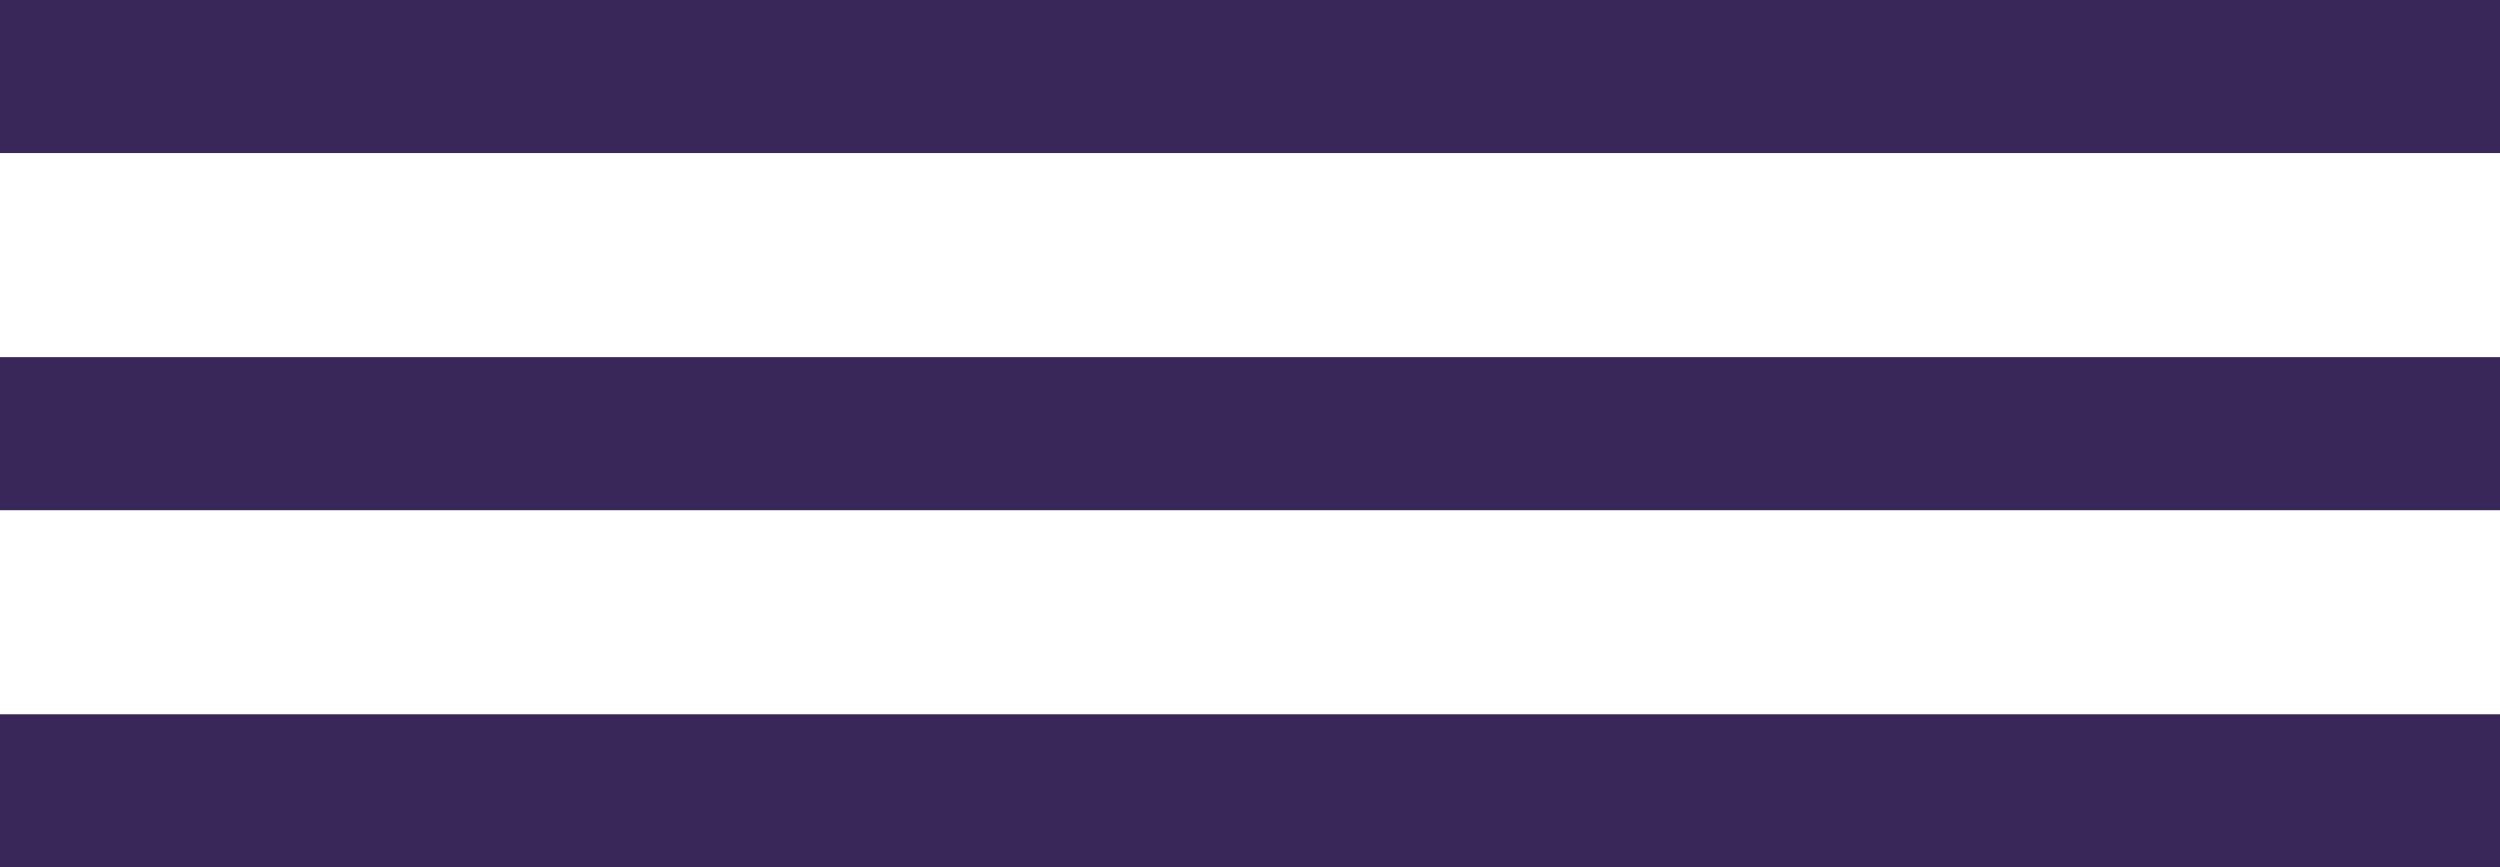
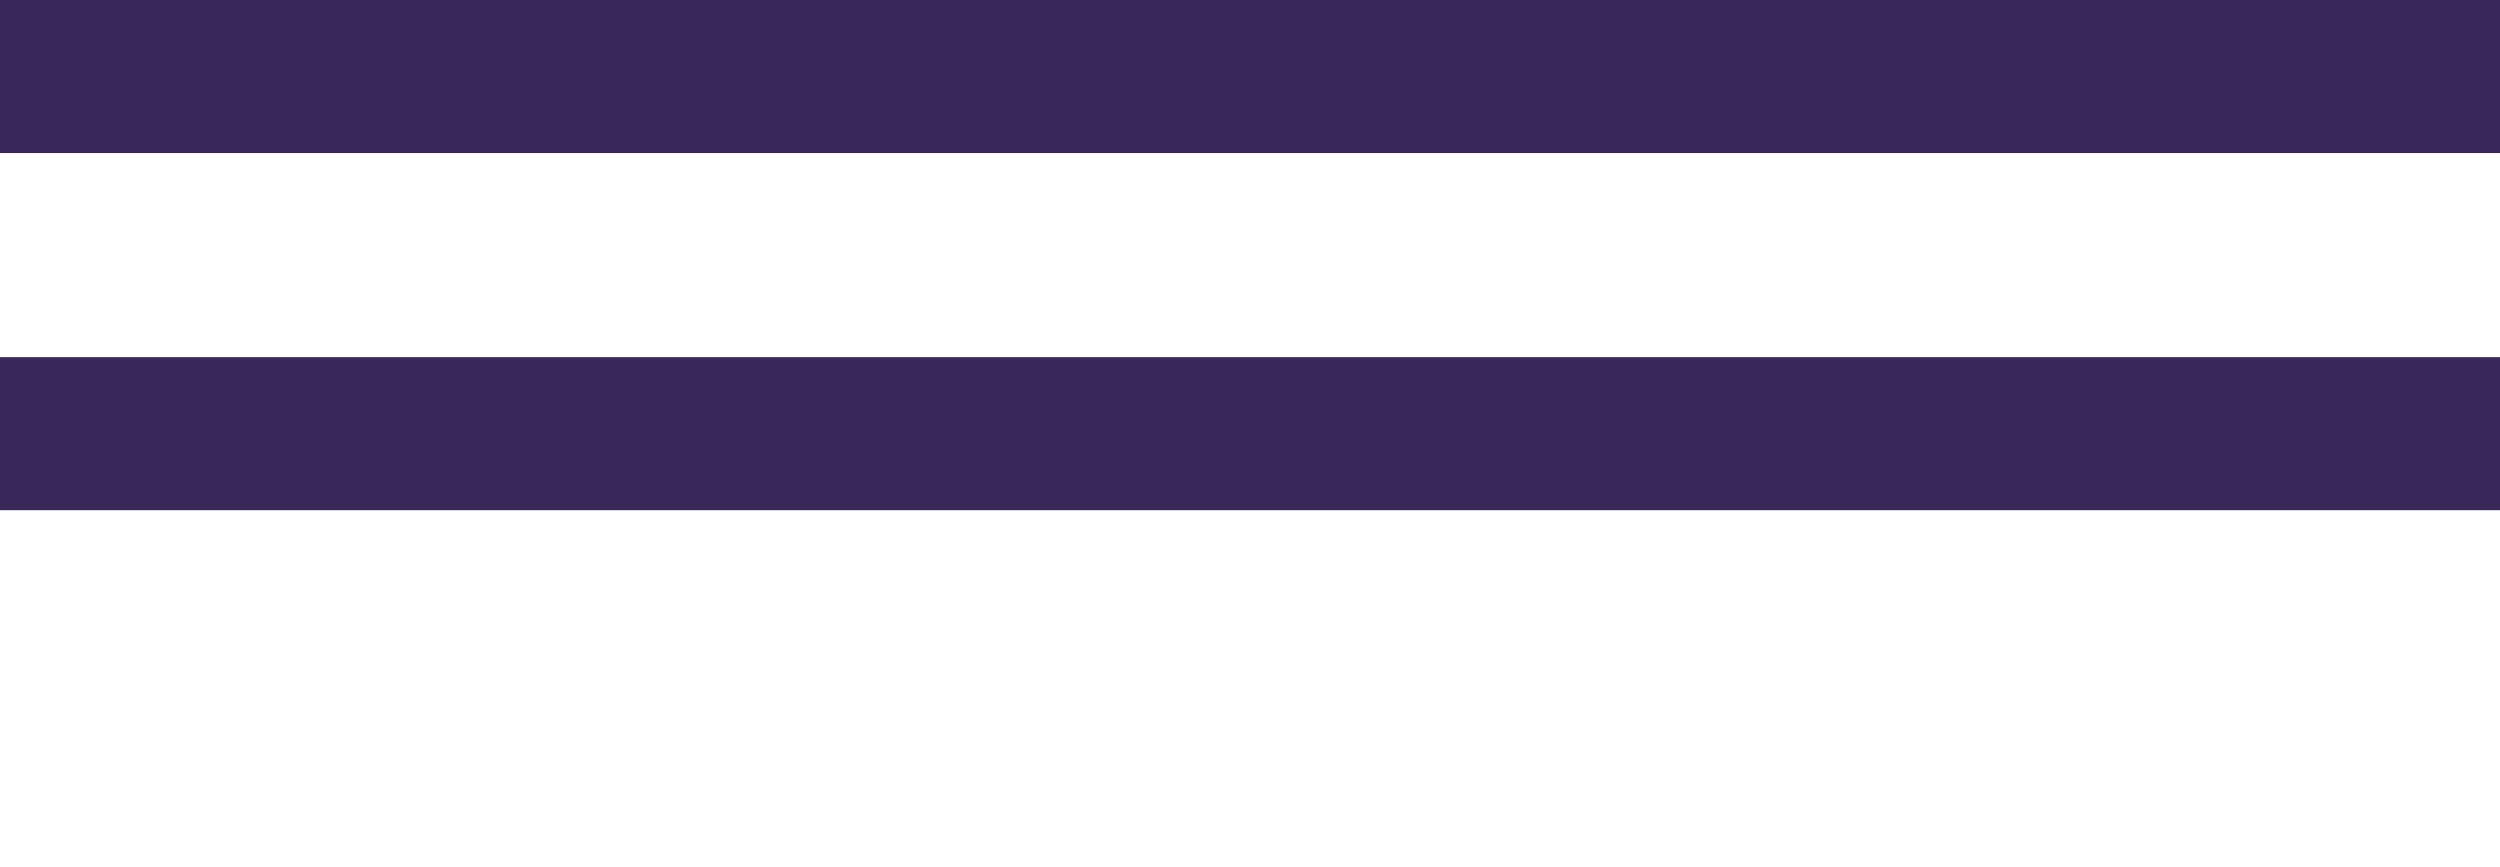
<svg xmlns="http://www.w3.org/2000/svg" width="49" height="17" viewBox="0 0 49 17" fill="none">
  <line y1="1.5" x2="49" y2="1.5" stroke="#3A2759" stroke-width="3" />
  <line y1="8.5" x2="49" y2="8.5" stroke="#3A2759" stroke-width="3" />
-   <line y1="15.5" x2="49" y2="15.5" stroke="#3A2759" stroke-width="3" />
</svg>